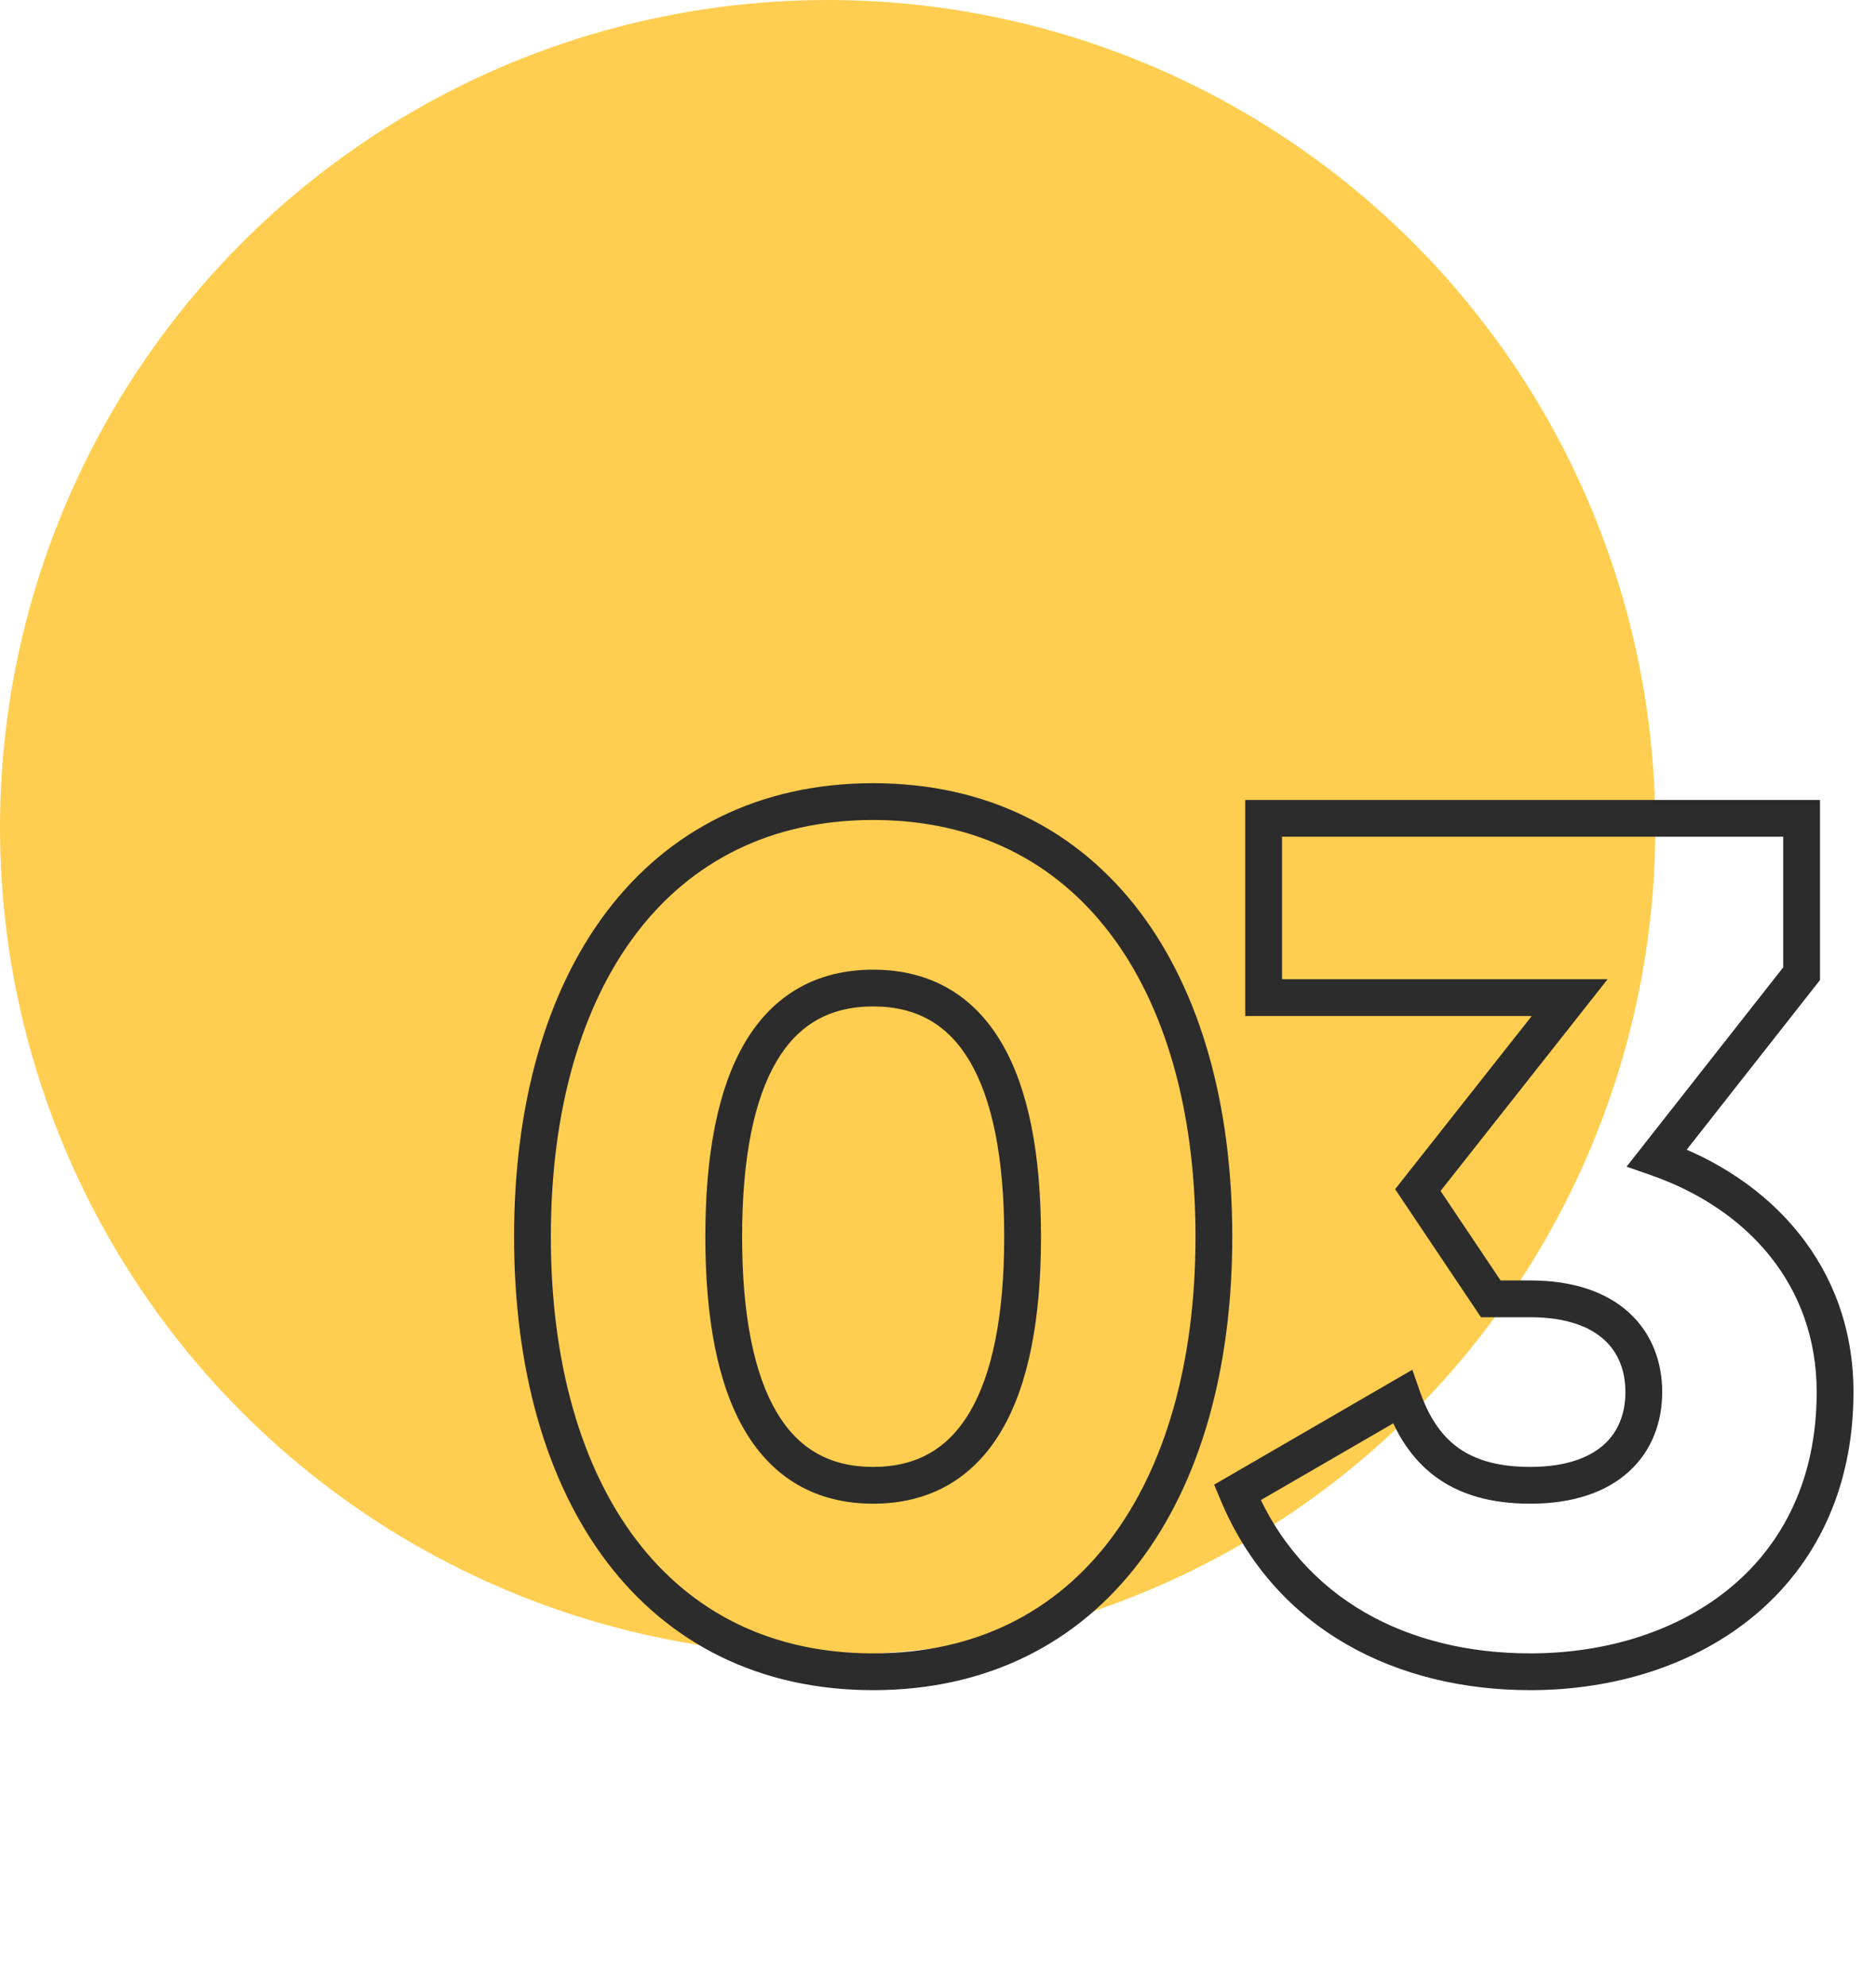
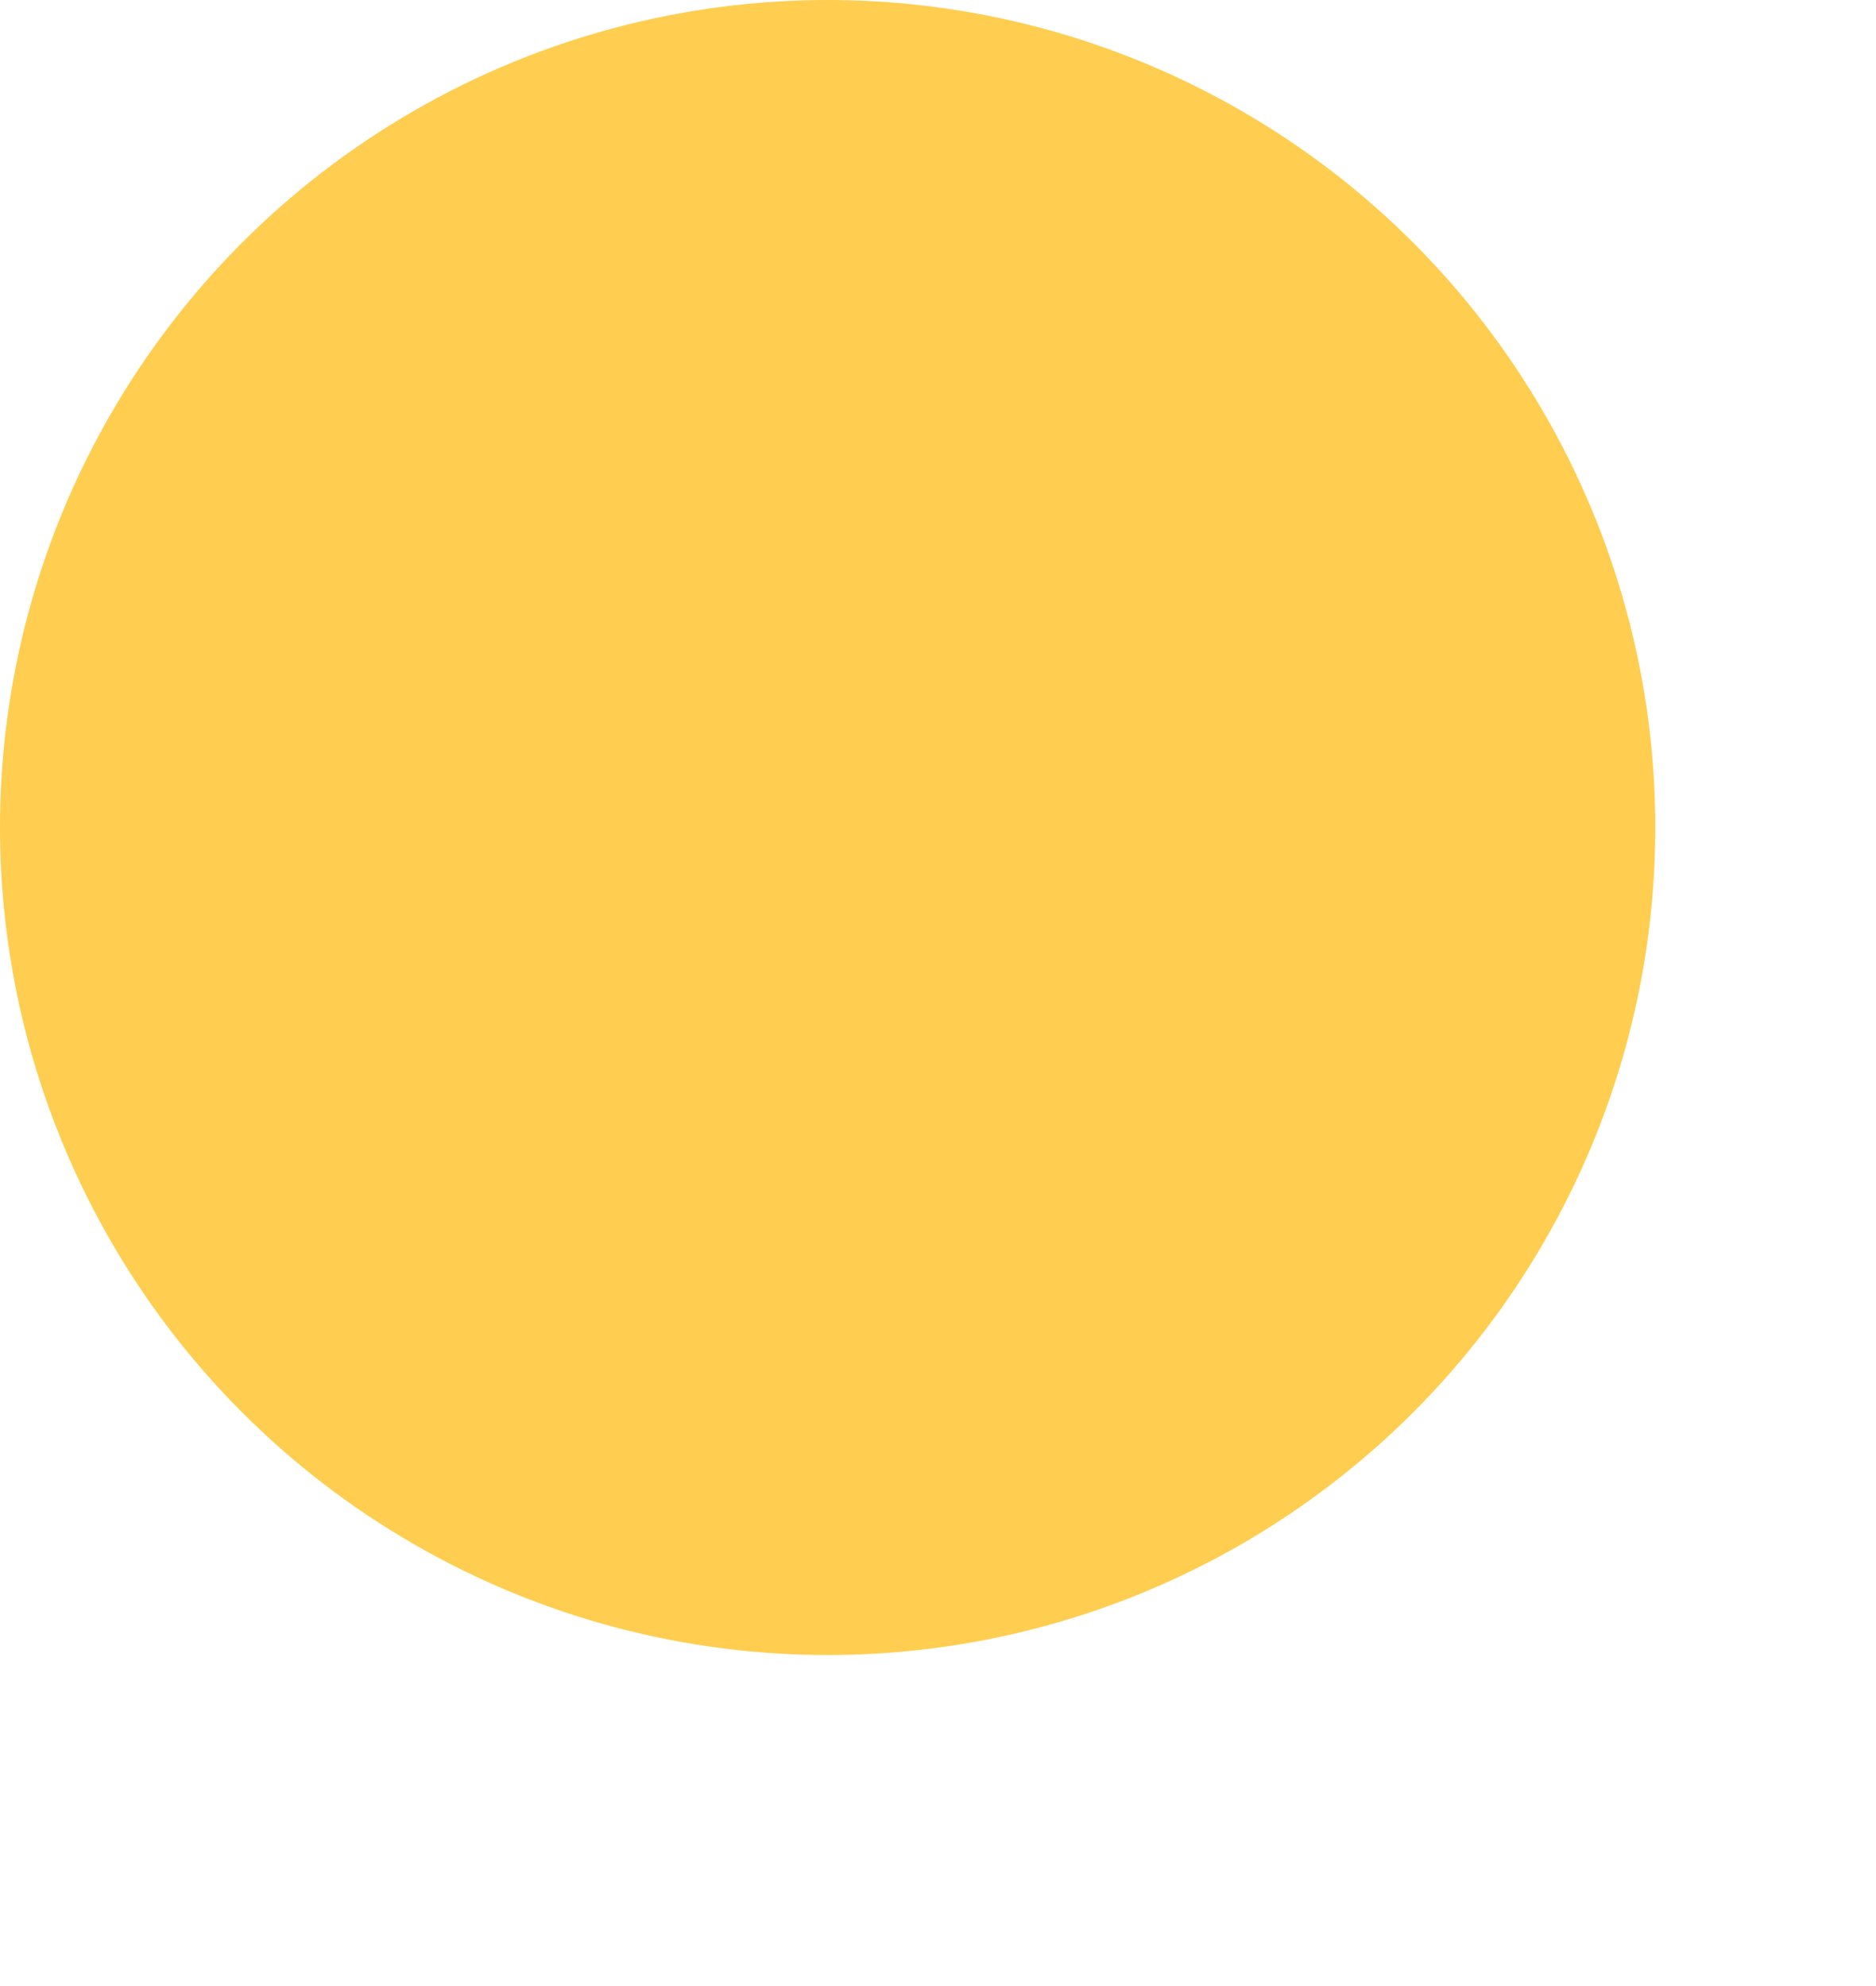
<svg xmlns="http://www.w3.org/2000/svg" width="102" height="108" viewBox="0 0 102 108" fill="none">
  <circle cx="45" cy="45" r="45" fill="#FFCE50" />
-   <path d="M47.475 91.91C53.663 91.91 58.592 89.365 61.946 84.95C65.276 80.566 67 74.416 67 67.25H65C65 74.124 63.344 79.804 60.353 83.74C57.386 87.645 53.052 89.91 47.475 89.91V91.91ZM67 67.25C67 60.084 65.276 53.934 61.946 49.55C58.592 45.135 53.663 42.59 47.475 42.59V44.59C53.052 44.59 57.386 46.855 60.353 50.76C63.344 54.696 65 60.376 65 67.25H67ZM47.475 42.59C41.287 42.59 36.358 45.135 33.004 49.55C29.674 53.934 27.95 60.084 27.95 67.25H29.95C29.95 60.376 31.606 54.696 34.597 50.76C37.564 46.855 41.898 44.59 47.475 44.59V42.59ZM27.95 67.25C27.95 74.416 29.674 80.566 33.004 84.95C36.358 89.365 41.287 91.91 47.475 91.91V89.91C41.898 89.91 37.564 87.645 34.597 83.74C31.606 79.804 29.95 74.124 29.95 67.25H27.95ZM47.475 79.77C45.1 79.77 43.395 78.772 42.226 76.792C41.011 74.735 40.35 71.567 40.35 67.25H38.35C38.35 71.708 39.022 75.3 40.504 77.809C42.032 80.396 44.39 81.77 47.475 81.77V79.77ZM40.35 67.25C40.35 62.933 41.011 59.765 42.226 57.708C43.395 55.728 45.1 54.73 47.475 54.73V52.73C44.39 52.73 42.032 54.104 40.504 56.691C39.022 59.2 38.35 62.792 38.35 67.25H40.35ZM47.475 54.73C49.85 54.73 51.554 55.728 52.724 57.708C53.939 59.765 54.6 62.933 54.6 67.25H56.6C56.6 62.792 55.928 59.2 54.446 56.691C52.918 54.104 50.56 52.73 47.475 52.73V54.73ZM54.6 67.25C54.6 71.567 53.939 74.735 52.724 76.792C51.554 78.772 49.85 79.77 47.475 79.77V81.77C50.56 81.77 52.918 80.396 54.446 77.809C55.928 75.3 56.6 71.708 56.6 67.25H54.6ZM90.09 62.96L89.303 62.342L88.438 63.443L89.76 63.904L90.09 62.96ZM97.955 52.95L98.741 53.568L98.955 53.296V52.95H97.955ZM97.955 44.5H98.955V43.5H97.955V44.5ZM68.705 44.5V43.5H67.705V44.5H68.705ZM68.705 54.25H67.705V55.25H68.705V54.25ZM85.345 54.25L86.13 54.869L87.407 53.25H85.345V54.25ZM77.09 64.715L76.305 64.096L75.854 64.667L76.259 65.272L77.09 64.715ZM81.055 70.63L80.224 71.187L80.521 71.63H81.055V70.63ZM76.245 75.96L77.189 75.632L76.791 74.487L75.743 75.095L76.245 75.96ZM67.275 81.16L66.773 80.295L66.014 80.735L66.352 81.545L67.275 81.16ZM90.876 63.578L98.741 53.568L97.168 52.332L89.303 62.342L90.876 63.578ZM98.955 52.95V44.5H96.955V52.95H98.955ZM97.955 43.5H68.705V45.5H97.955V43.5ZM67.705 44.5V54.25H69.705V44.5H67.705ZM68.705 55.25H85.345V53.25H68.705V55.25ZM84.559 53.631L76.305 64.096L77.875 65.334L86.13 54.869L84.559 53.631ZM76.259 65.272L80.224 71.187L81.885 70.073L77.92 64.158L76.259 65.272ZM81.055 71.63H83.2V69.63H81.055V71.63ZM83.2 71.63C85.174 71.63 86.45 72.152 87.222 72.856C87.987 73.553 88.375 74.533 88.375 75.7H90.375C90.375 74.072 89.82 72.517 88.569 71.378C87.327 70.246 85.516 69.63 83.2 69.63V71.63ZM88.375 75.7C88.375 76.867 87.987 77.847 87.222 78.544C86.45 79.248 85.174 79.77 83.2 79.77V81.77C85.516 81.77 87.327 81.154 88.569 80.022C89.82 78.883 90.375 77.328 90.375 75.7H88.375ZM83.2 79.77C81.372 79.77 80.12 79.353 79.222 78.684C78.32 78.012 77.667 77.006 77.189 75.632L75.3 76.288C75.862 77.904 76.705 79.303 78.028 80.288C79.356 81.277 81.062 81.77 83.2 81.77V79.77ZM75.743 75.095L66.773 80.295L67.776 82.025L76.746 76.825L75.743 75.095ZM66.352 81.545C69.34 88.702 76.013 91.91 83.2 91.91V89.91C76.606 89.91 70.799 87.008 68.197 80.775L66.352 81.545ZM83.2 91.91C87.775 91.91 92.16 90.555 95.42 87.826C98.702 85.078 100.775 80.99 100.775 75.7H98.775C98.775 80.42 96.948 83.938 94.136 86.292C91.302 88.665 87.4 89.91 83.2 89.91V91.91ZM100.775 75.7C100.775 68.88 96.319 64.074 90.419 62.016L89.76 63.904C95.04 65.746 98.775 69.91 98.775 75.7H100.775Z" fill="#2D2C2C" />
</svg>